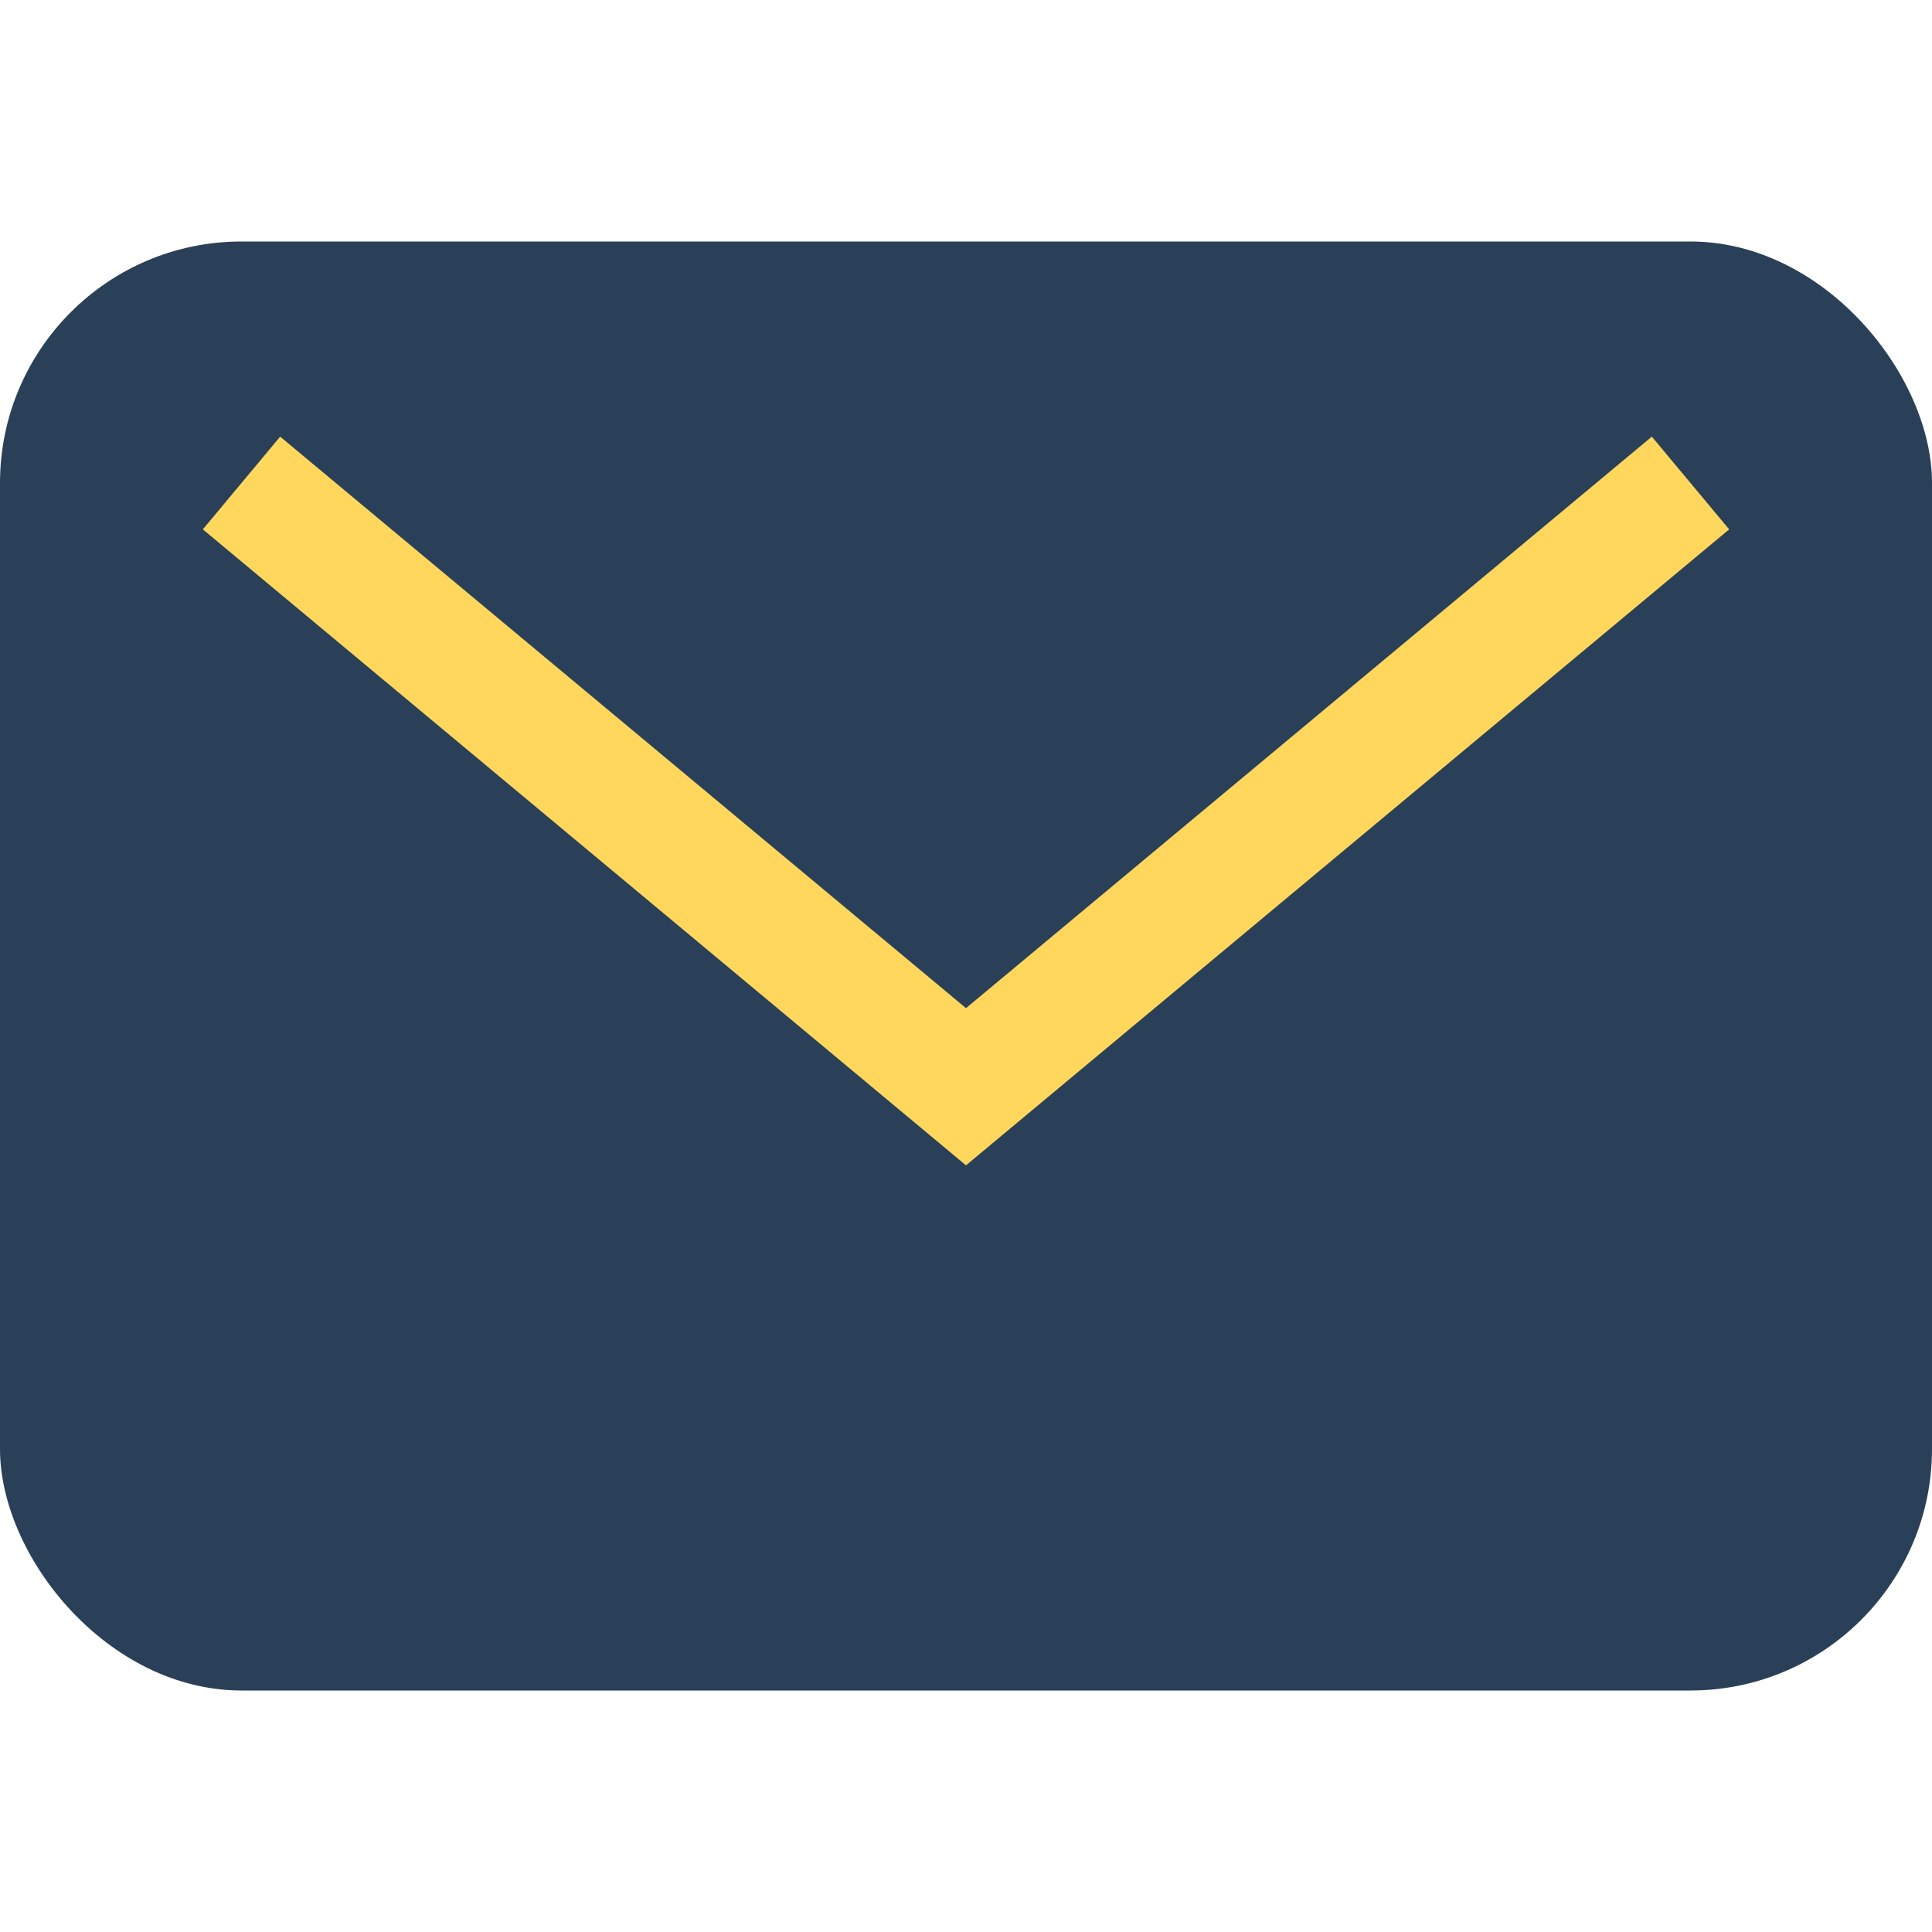
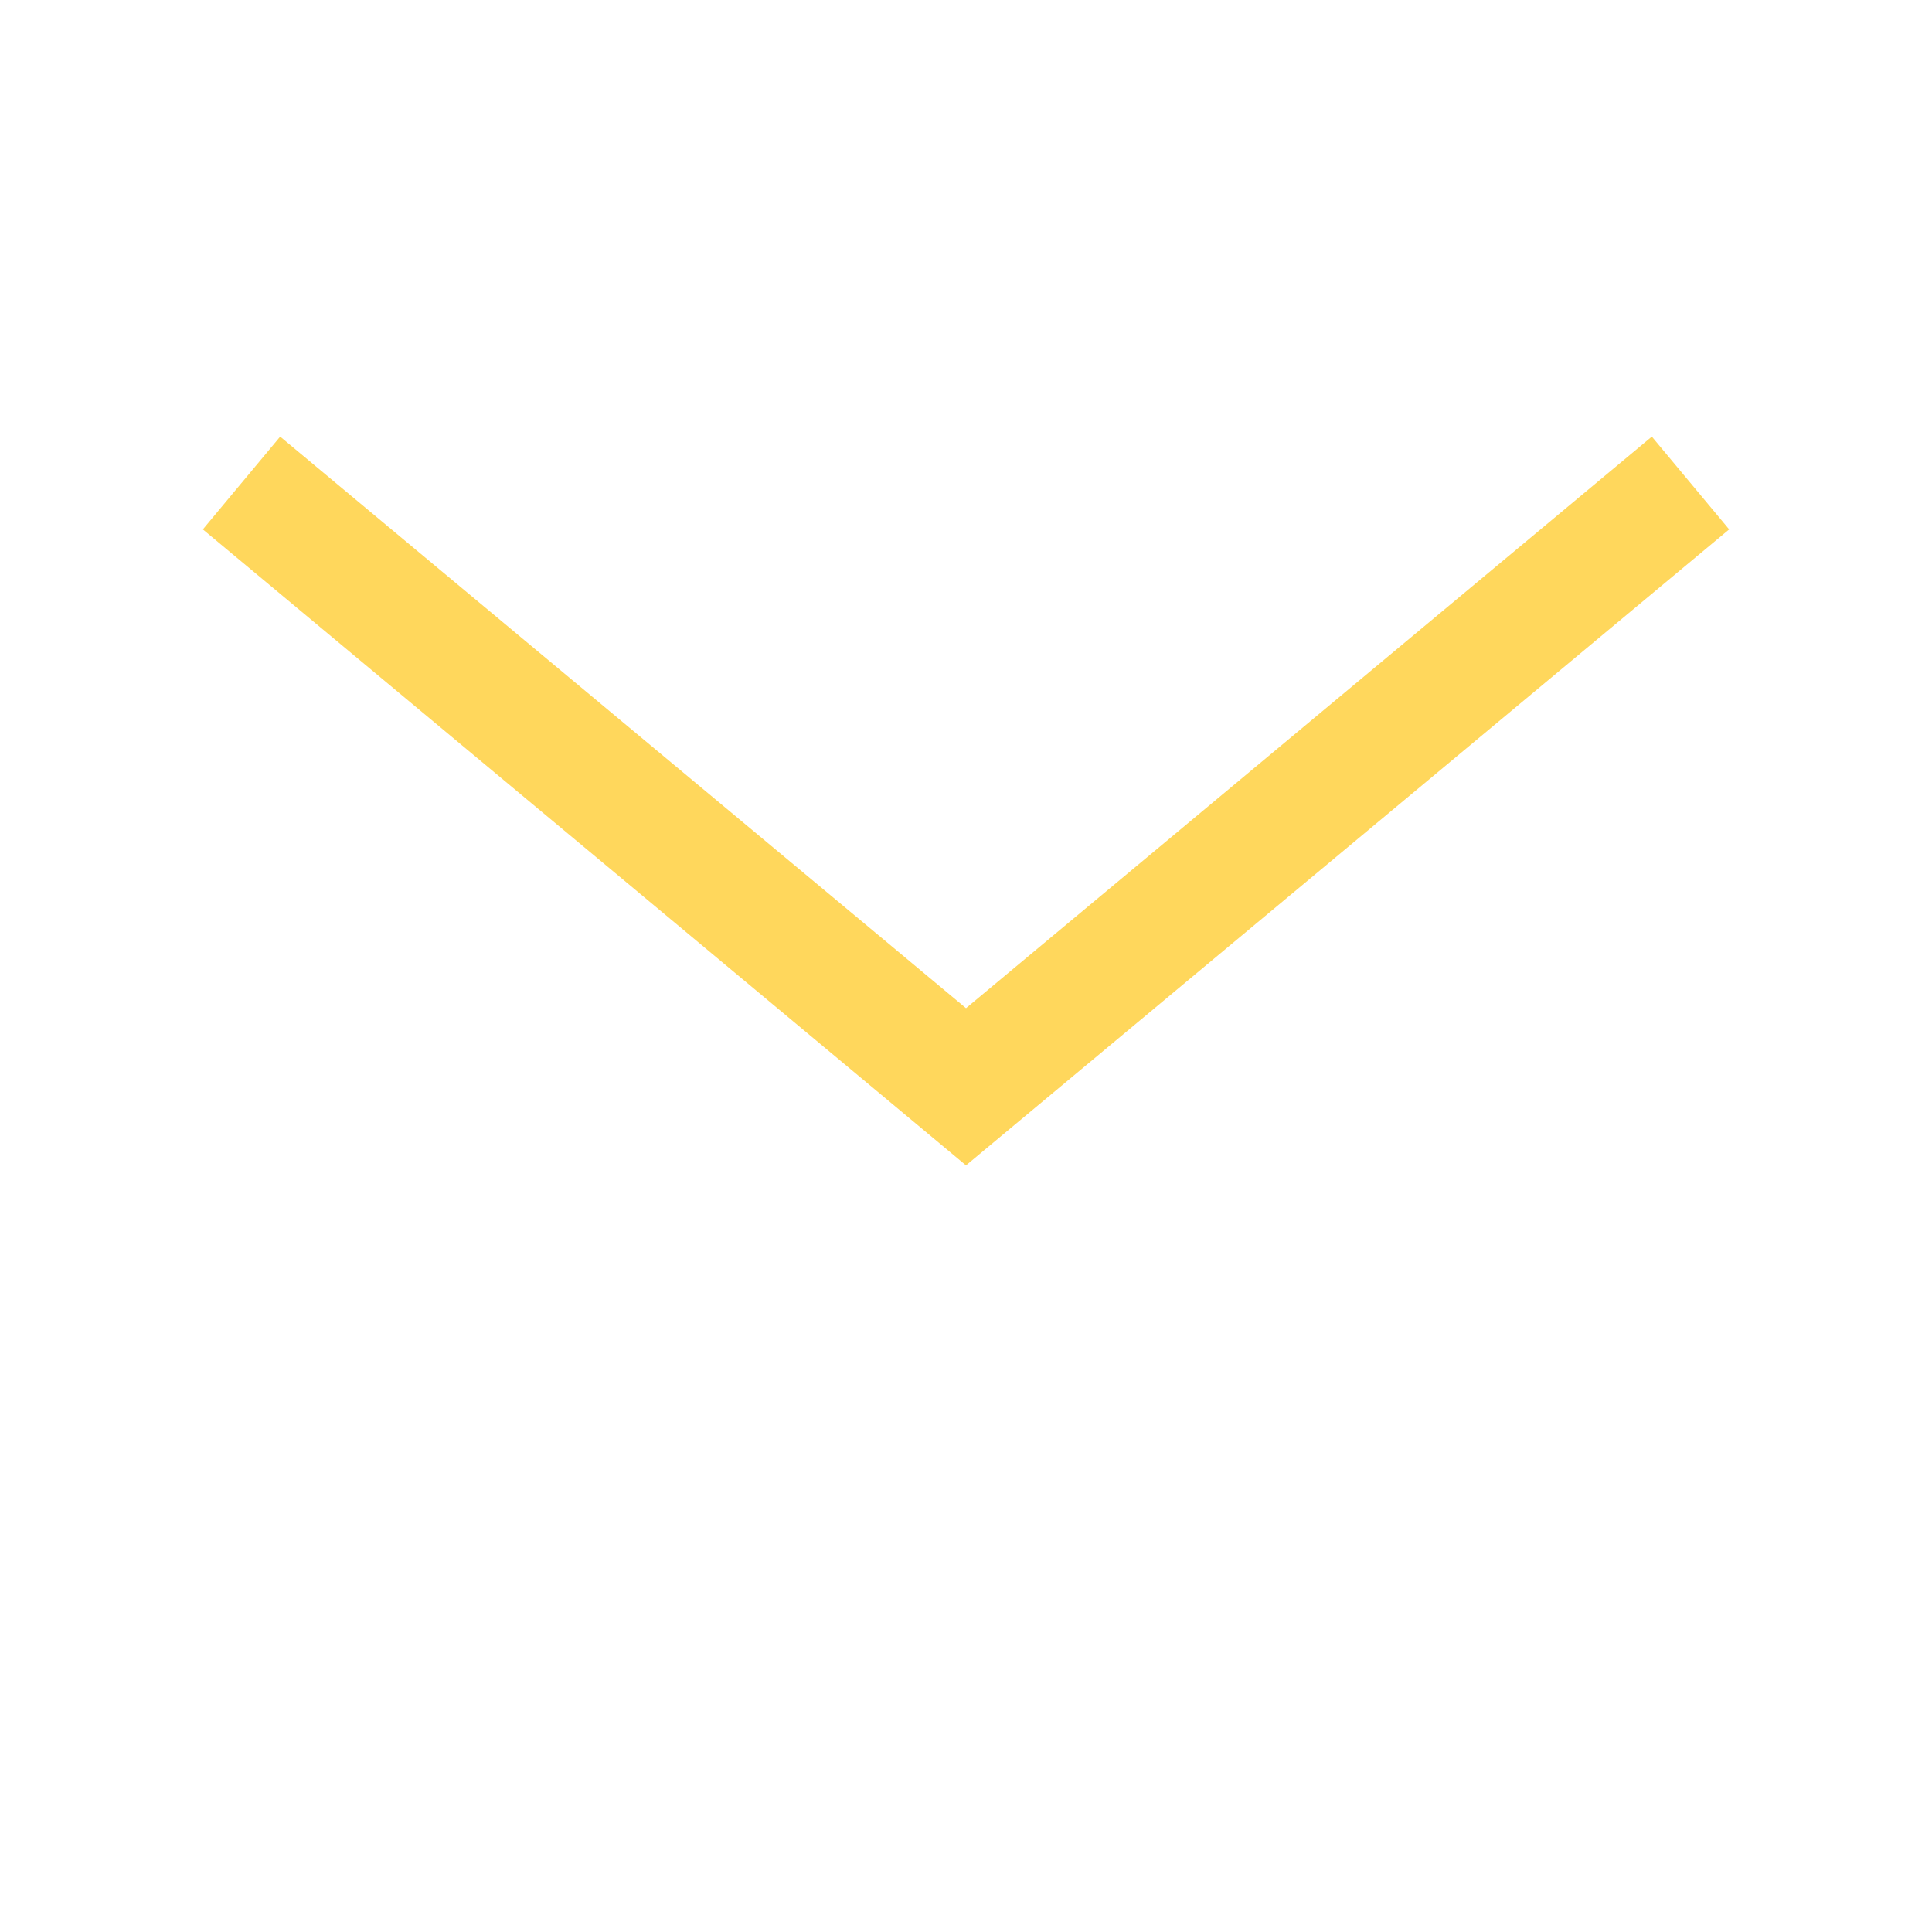
<svg xmlns="http://www.w3.org/2000/svg" width="32" height="32" viewBox="0 0 32 32">
-   <rect width="32" height="24" y="4" rx="4" fill="#2A4058" />
  <path d="M4 8l12 10 12-10" stroke="#FFD75C" stroke-width="2" fill="none" />
</svg>